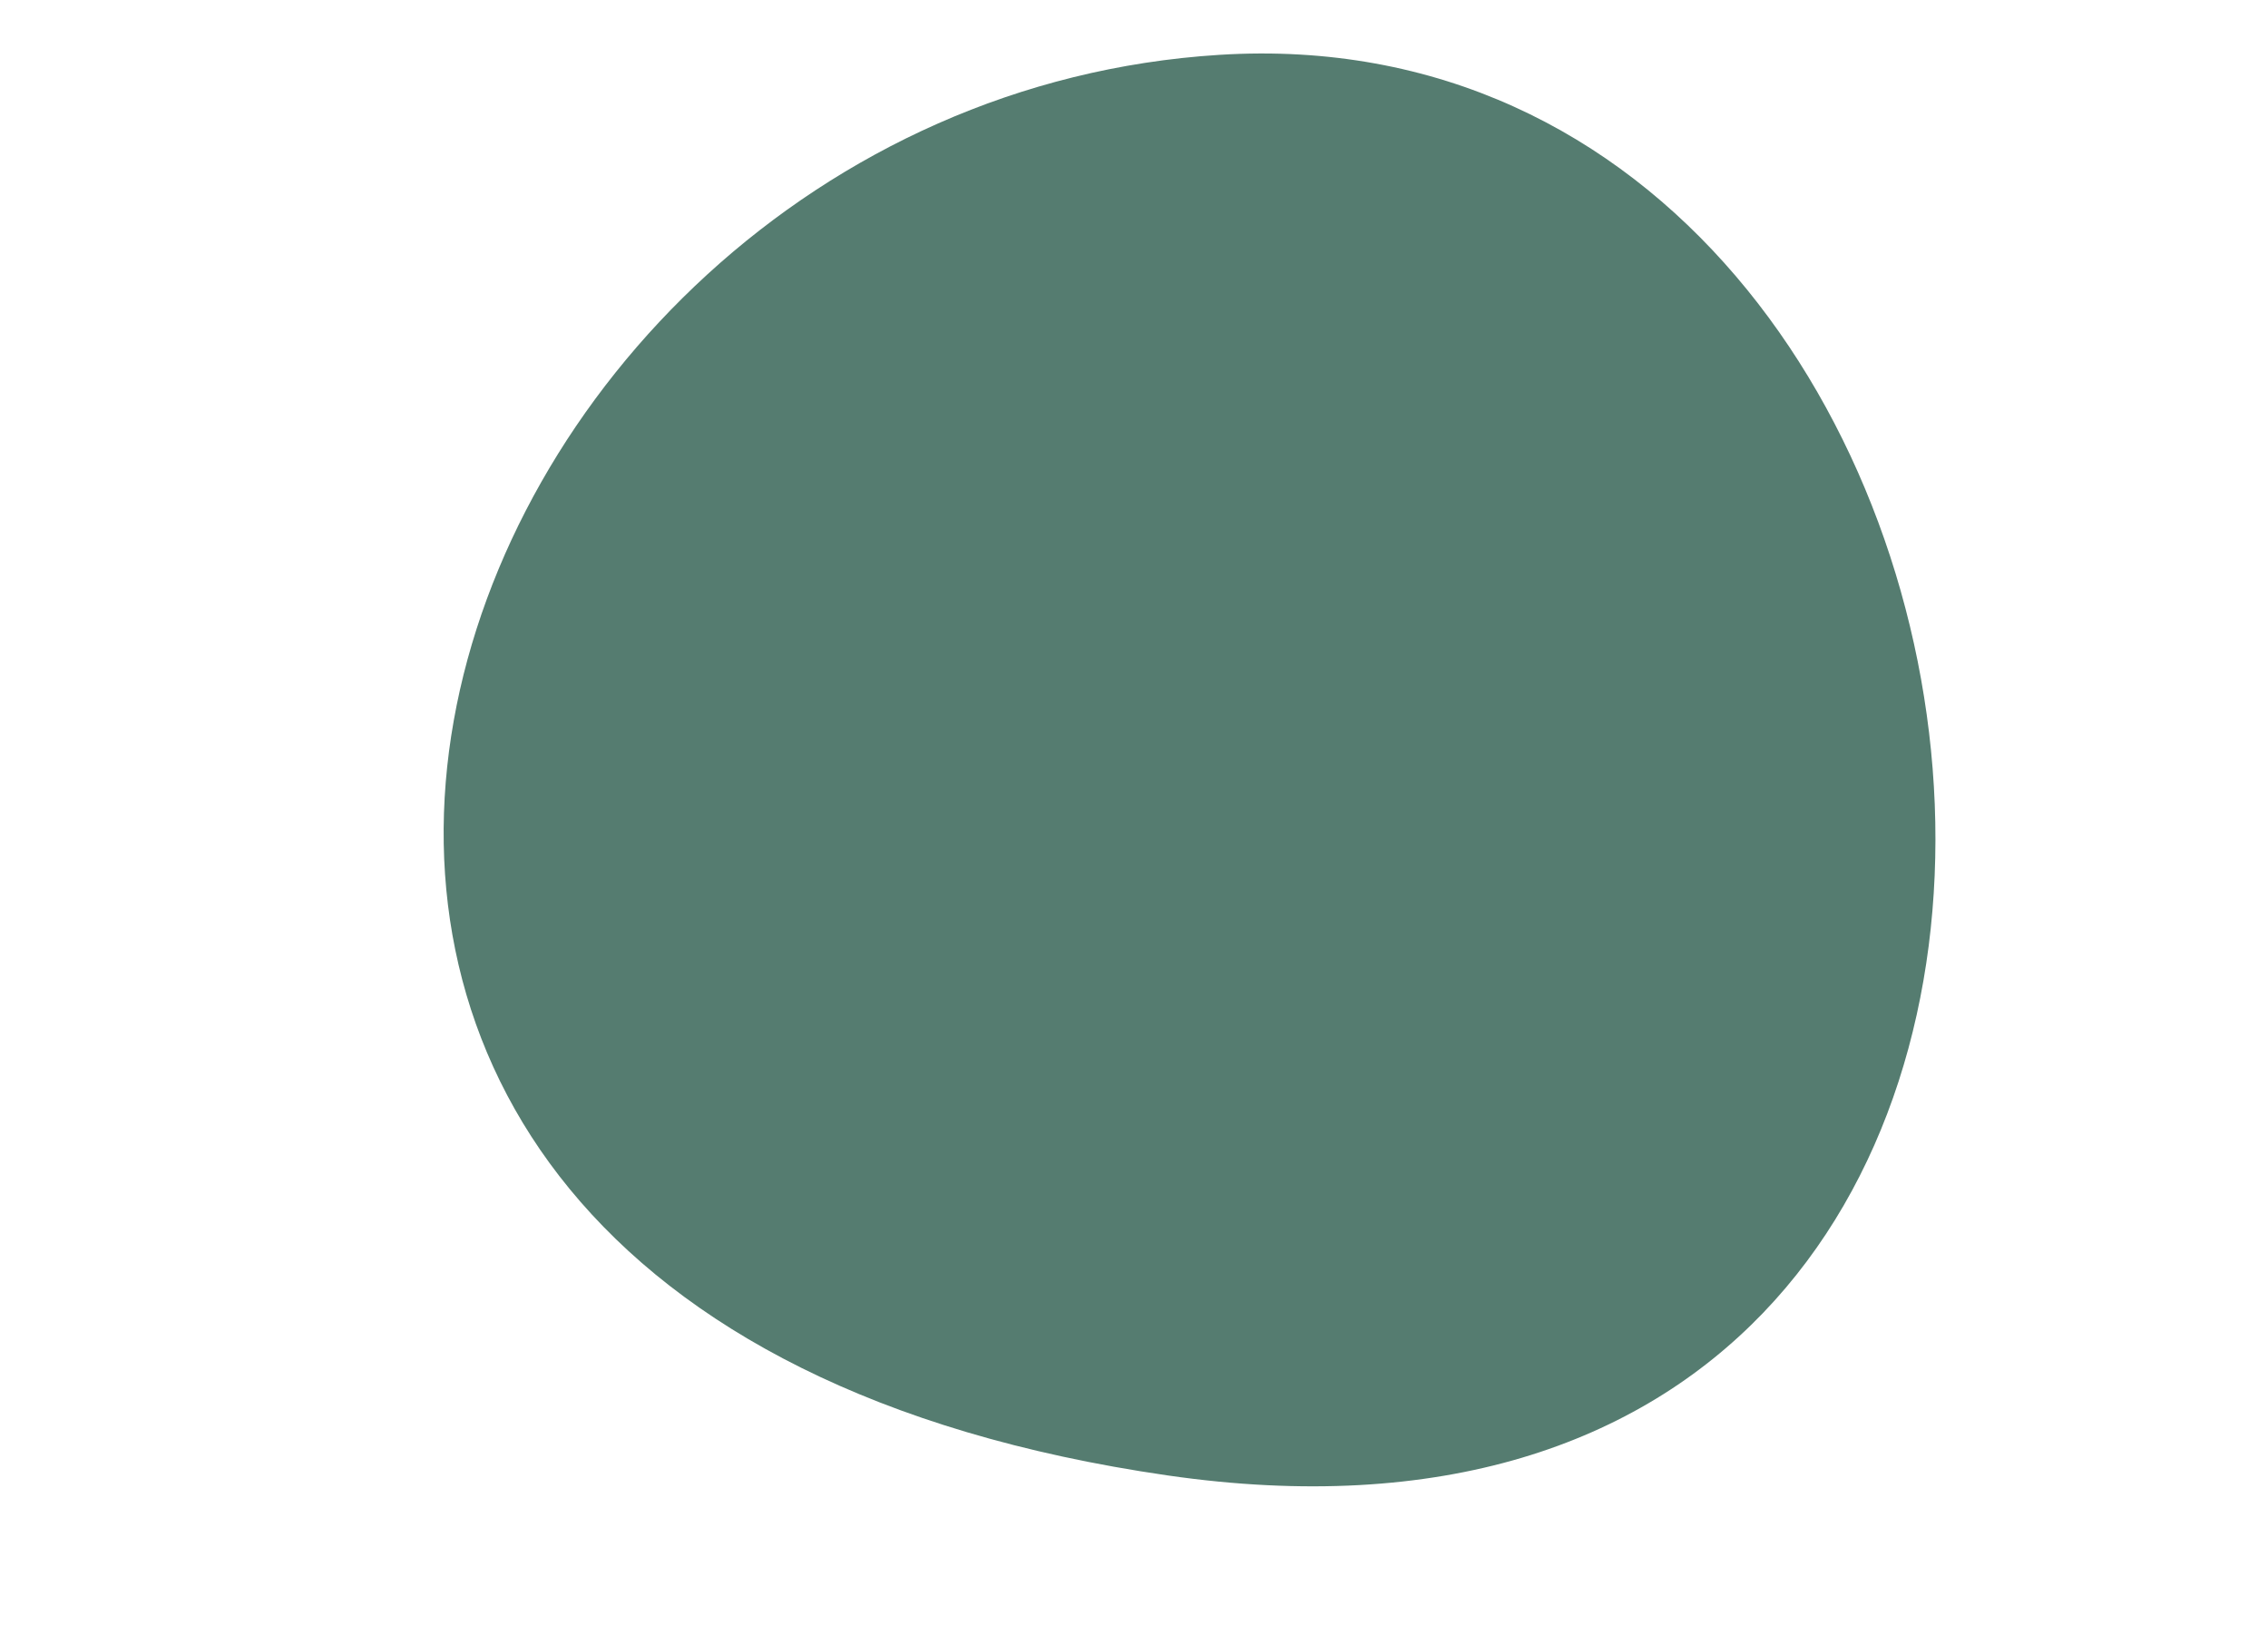
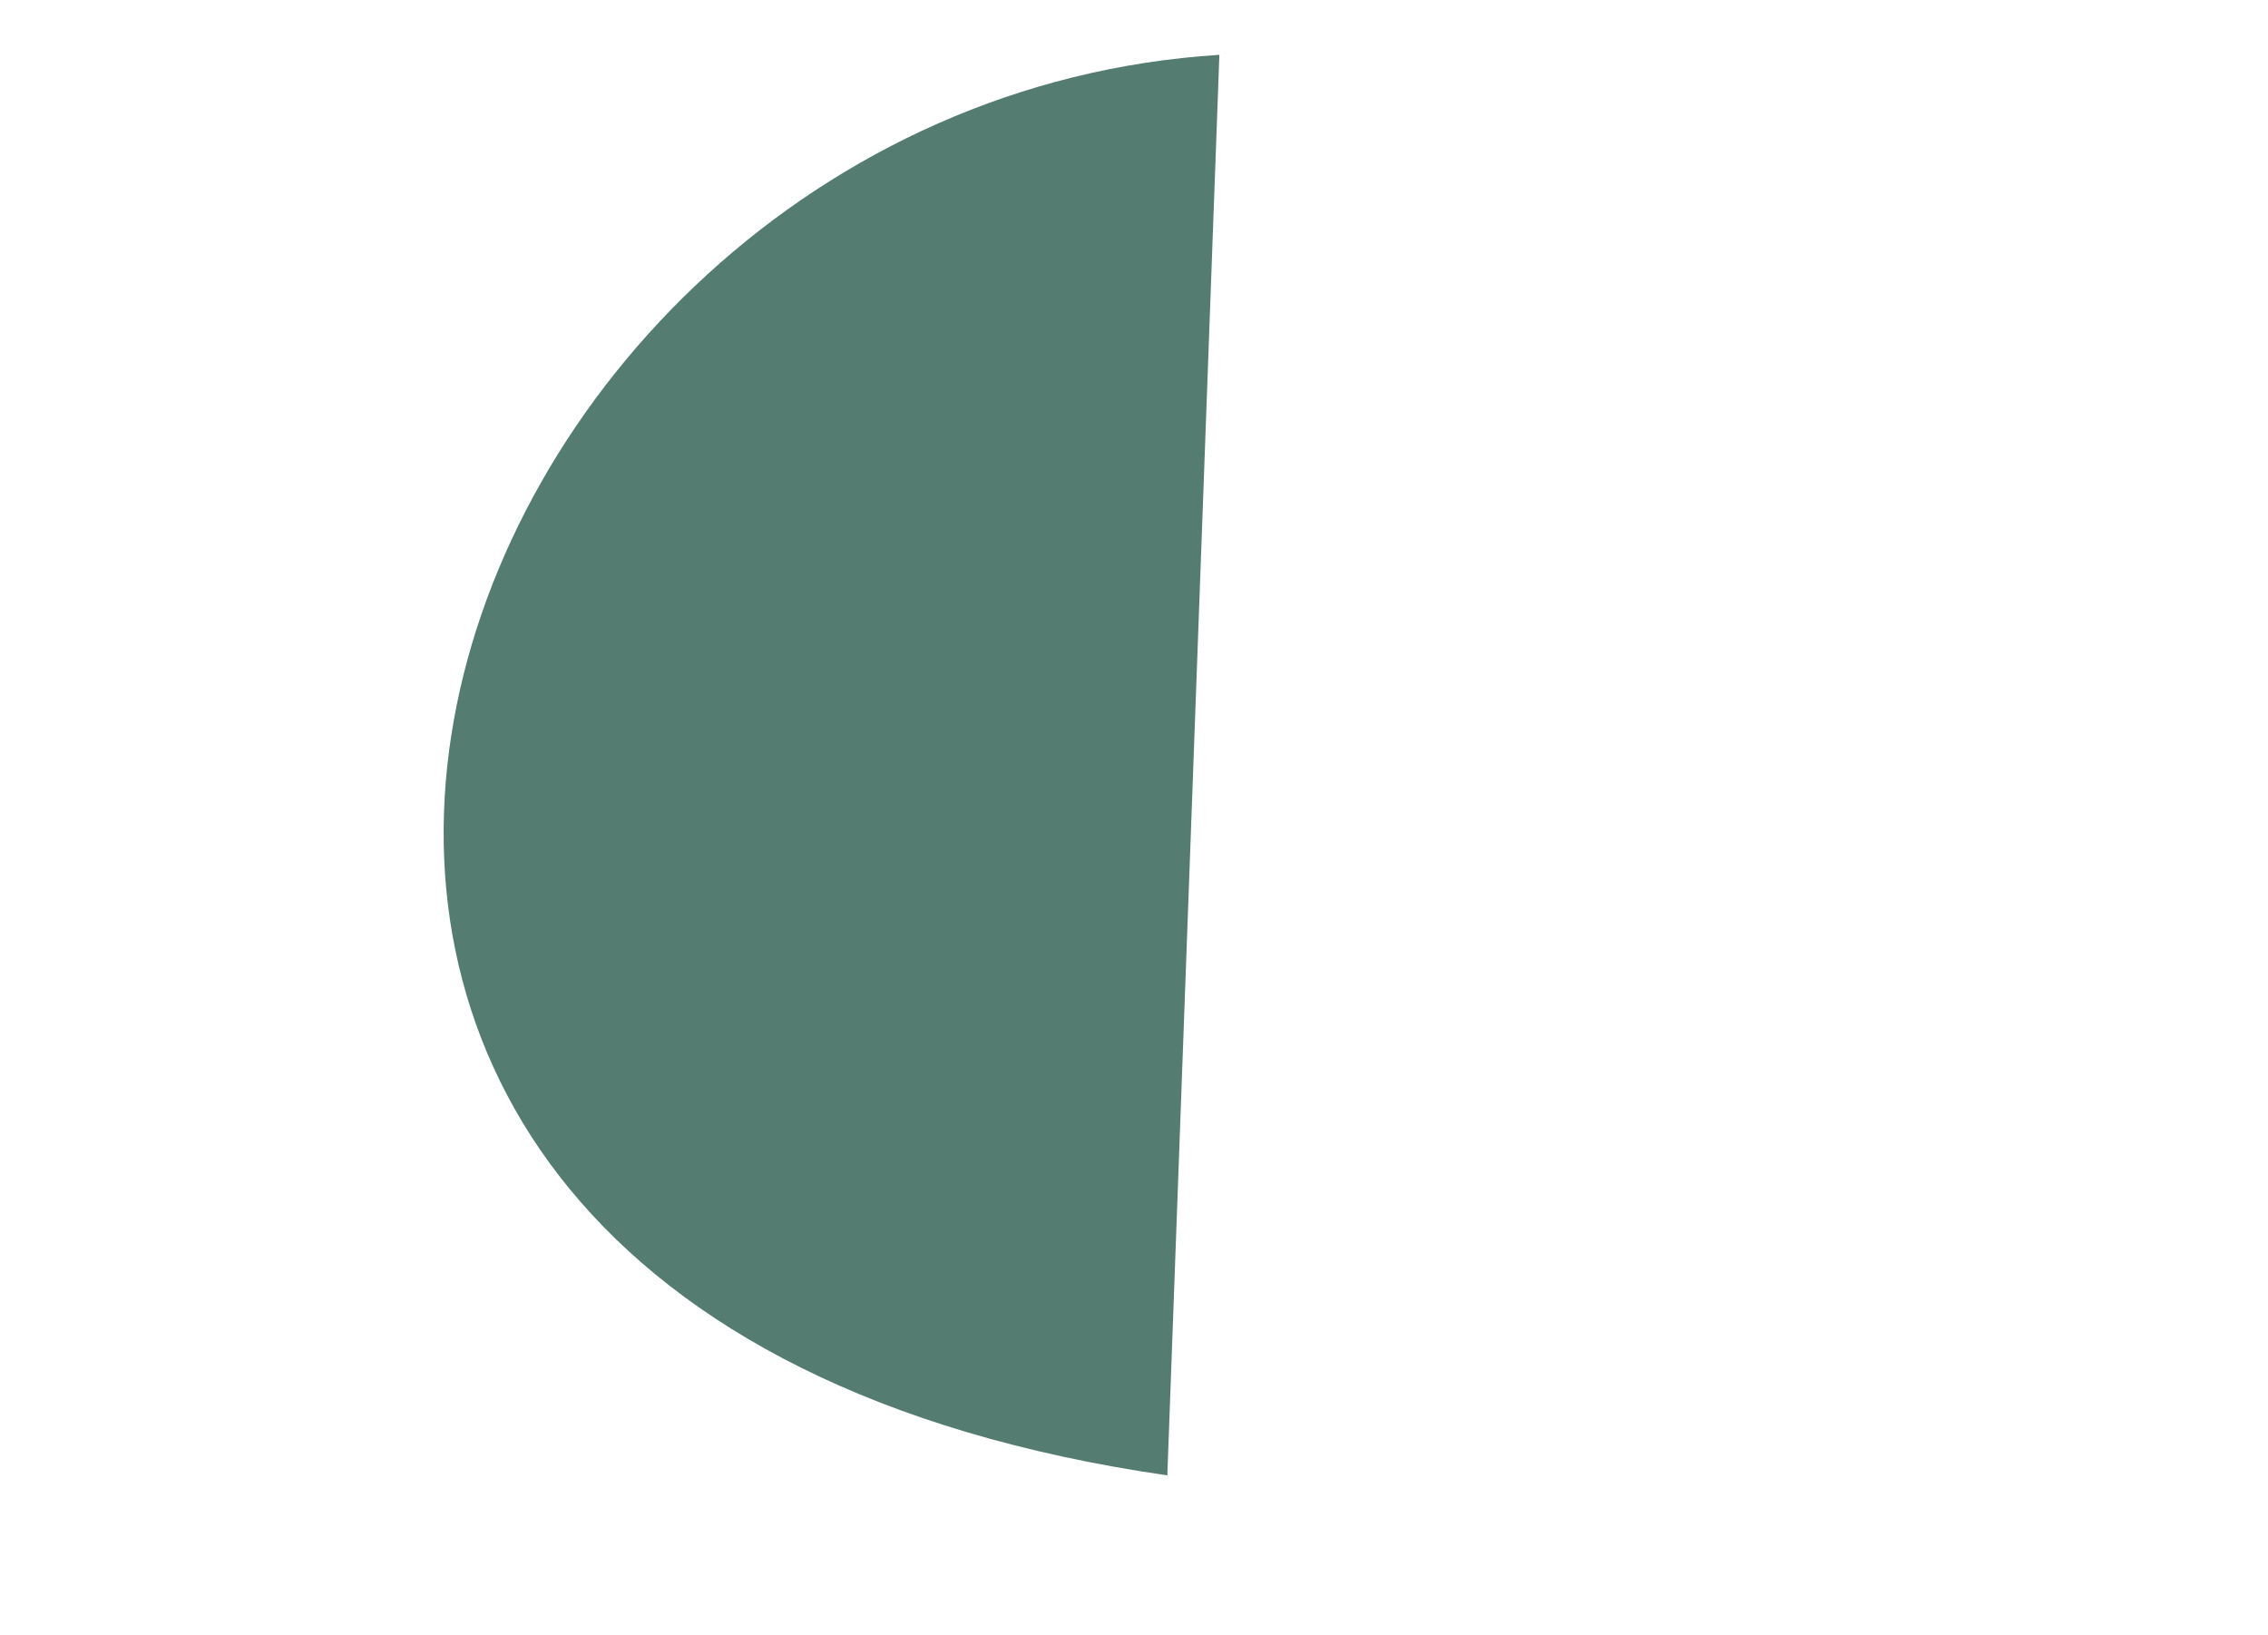
<svg xmlns="http://www.w3.org/2000/svg" fill="#000000" height="1369.2" preserveAspectRatio="xMidYMid meet" version="1" viewBox="-371.6 -44.8 1899.7 1369.2" width="1899.7" zoomAndPan="magnify">
  <g id="change1_1">
-     <path d="M 649.766 1.129 C -24.504 43.34 -371.566 1049.242 606.164 1190.828 C 1528.102 1324.34 1383.859 -44.82 649.766 1.129" fill="#557c70" />
+     <path d="M 649.766 1.129 C -24.504 43.34 -371.566 1049.242 606.164 1190.828 " fill="#557c70" />
  </g>
</svg>